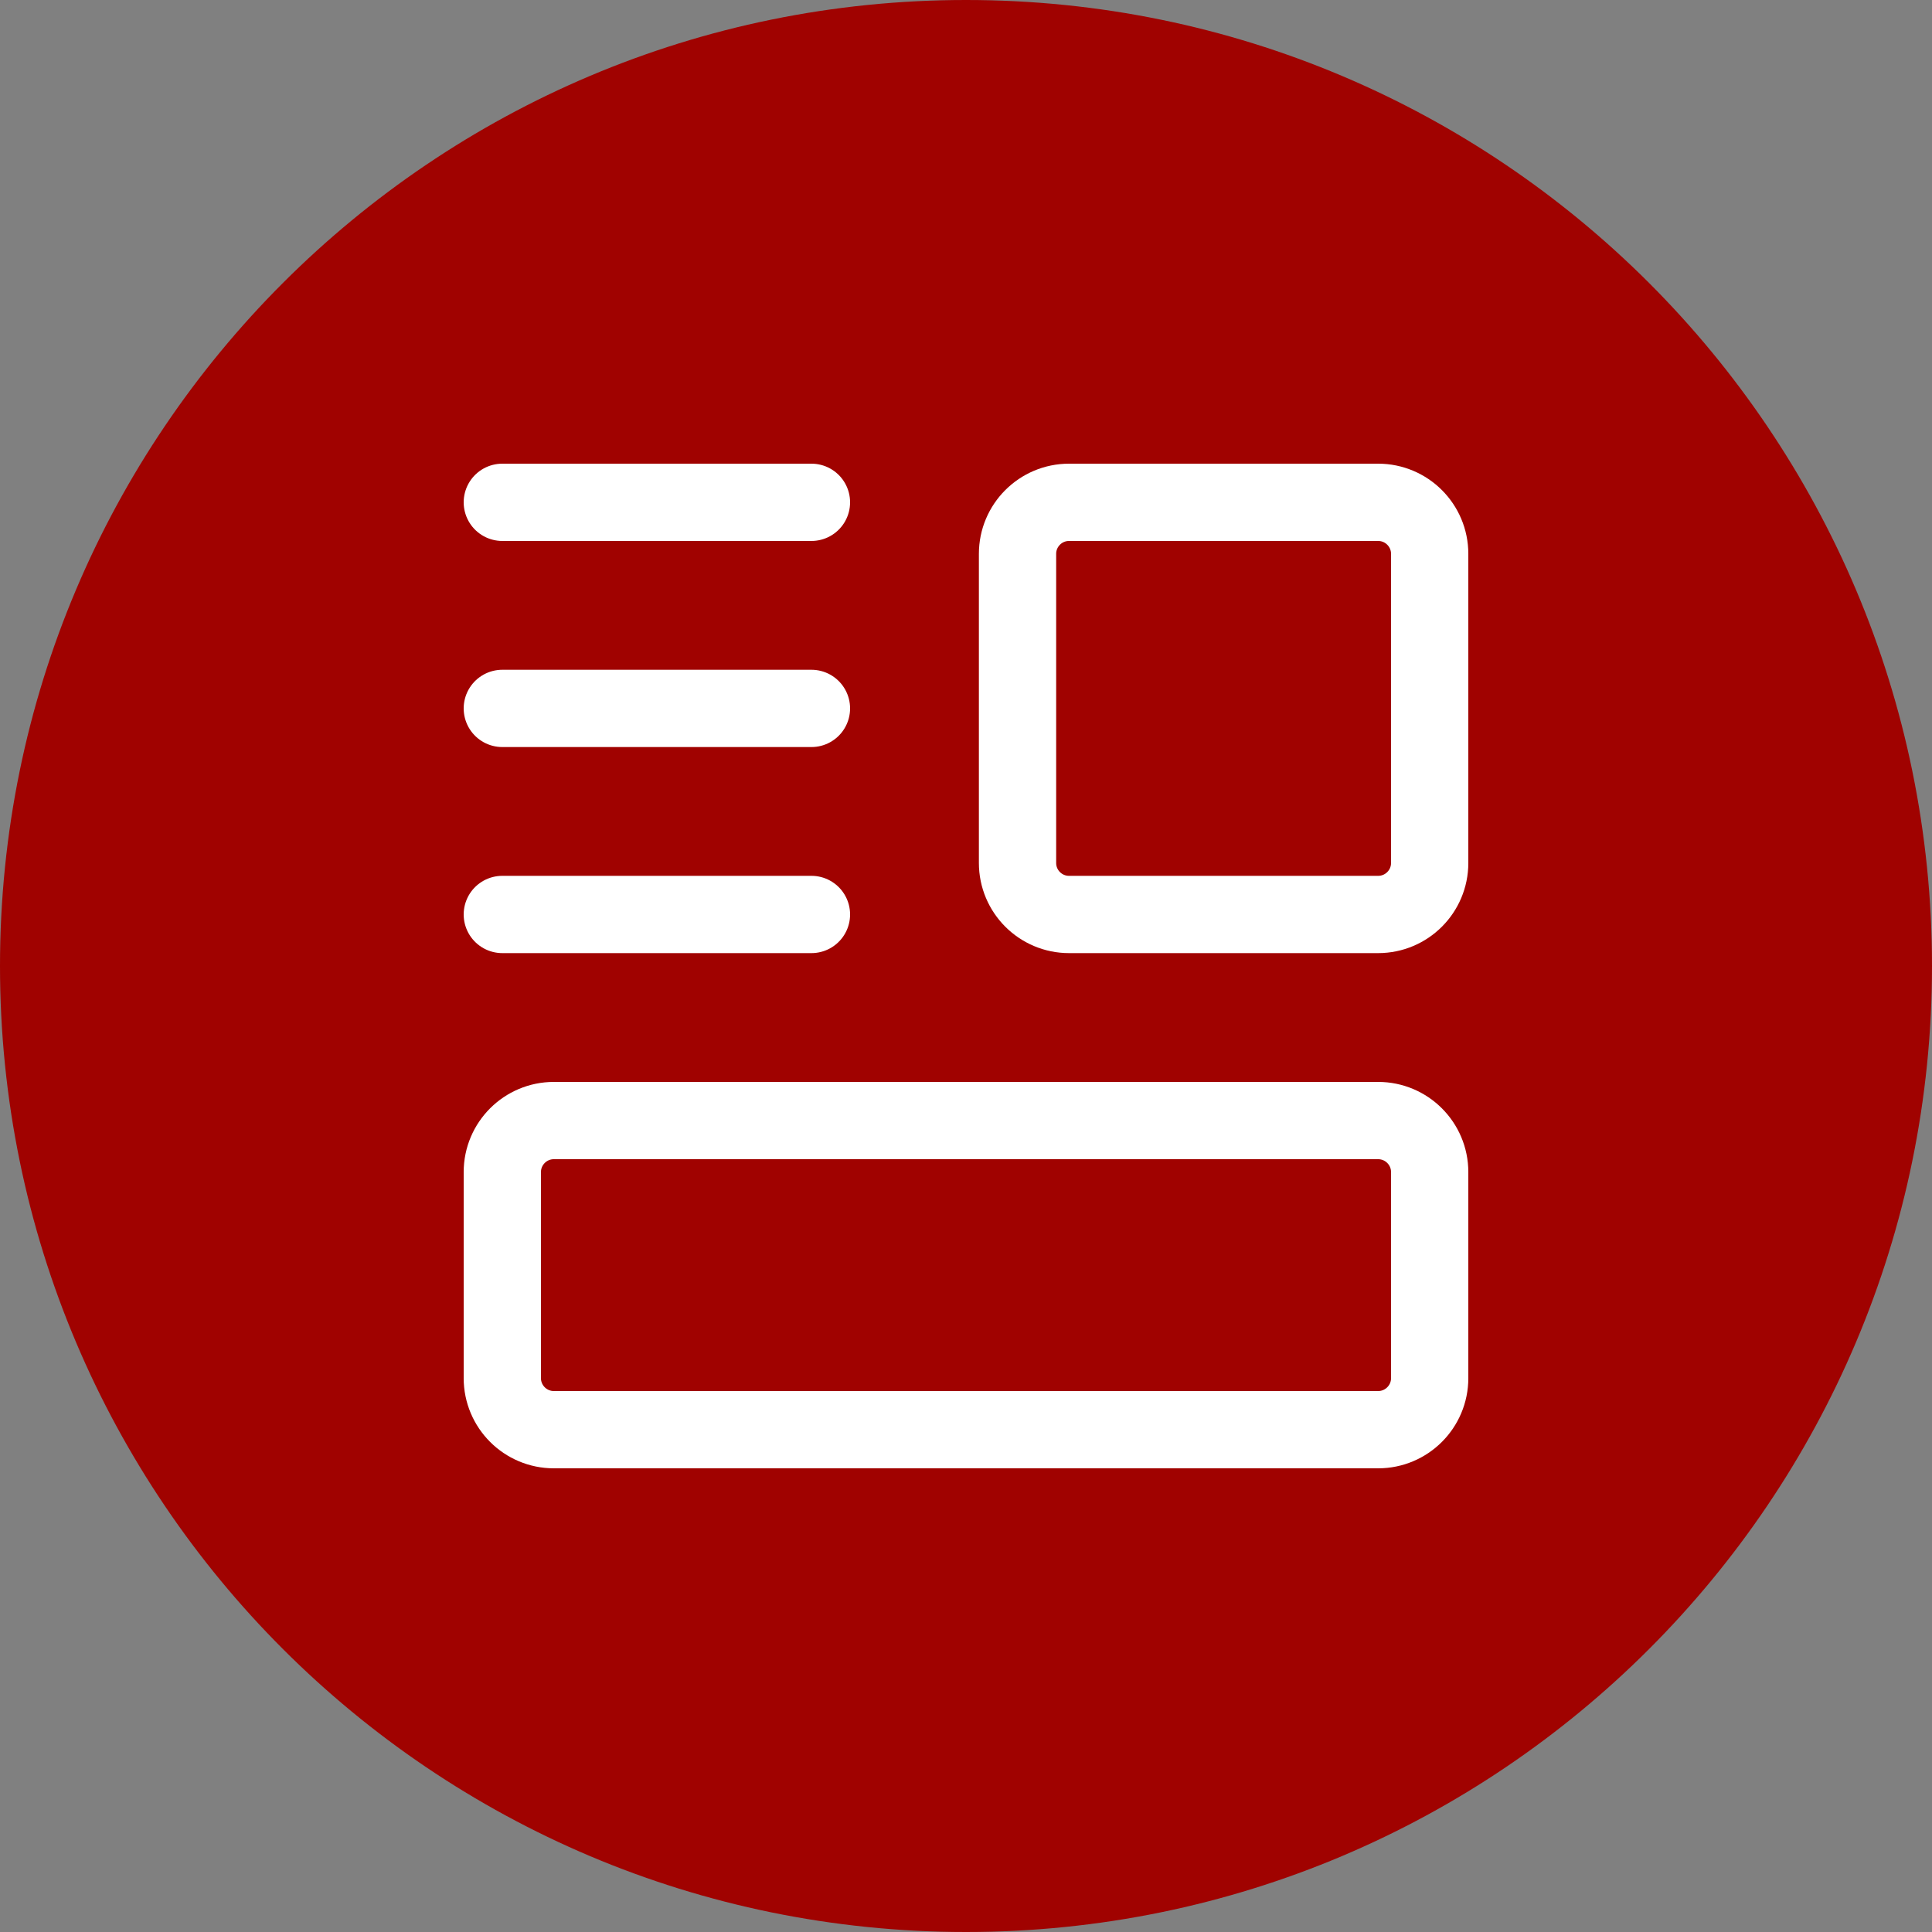
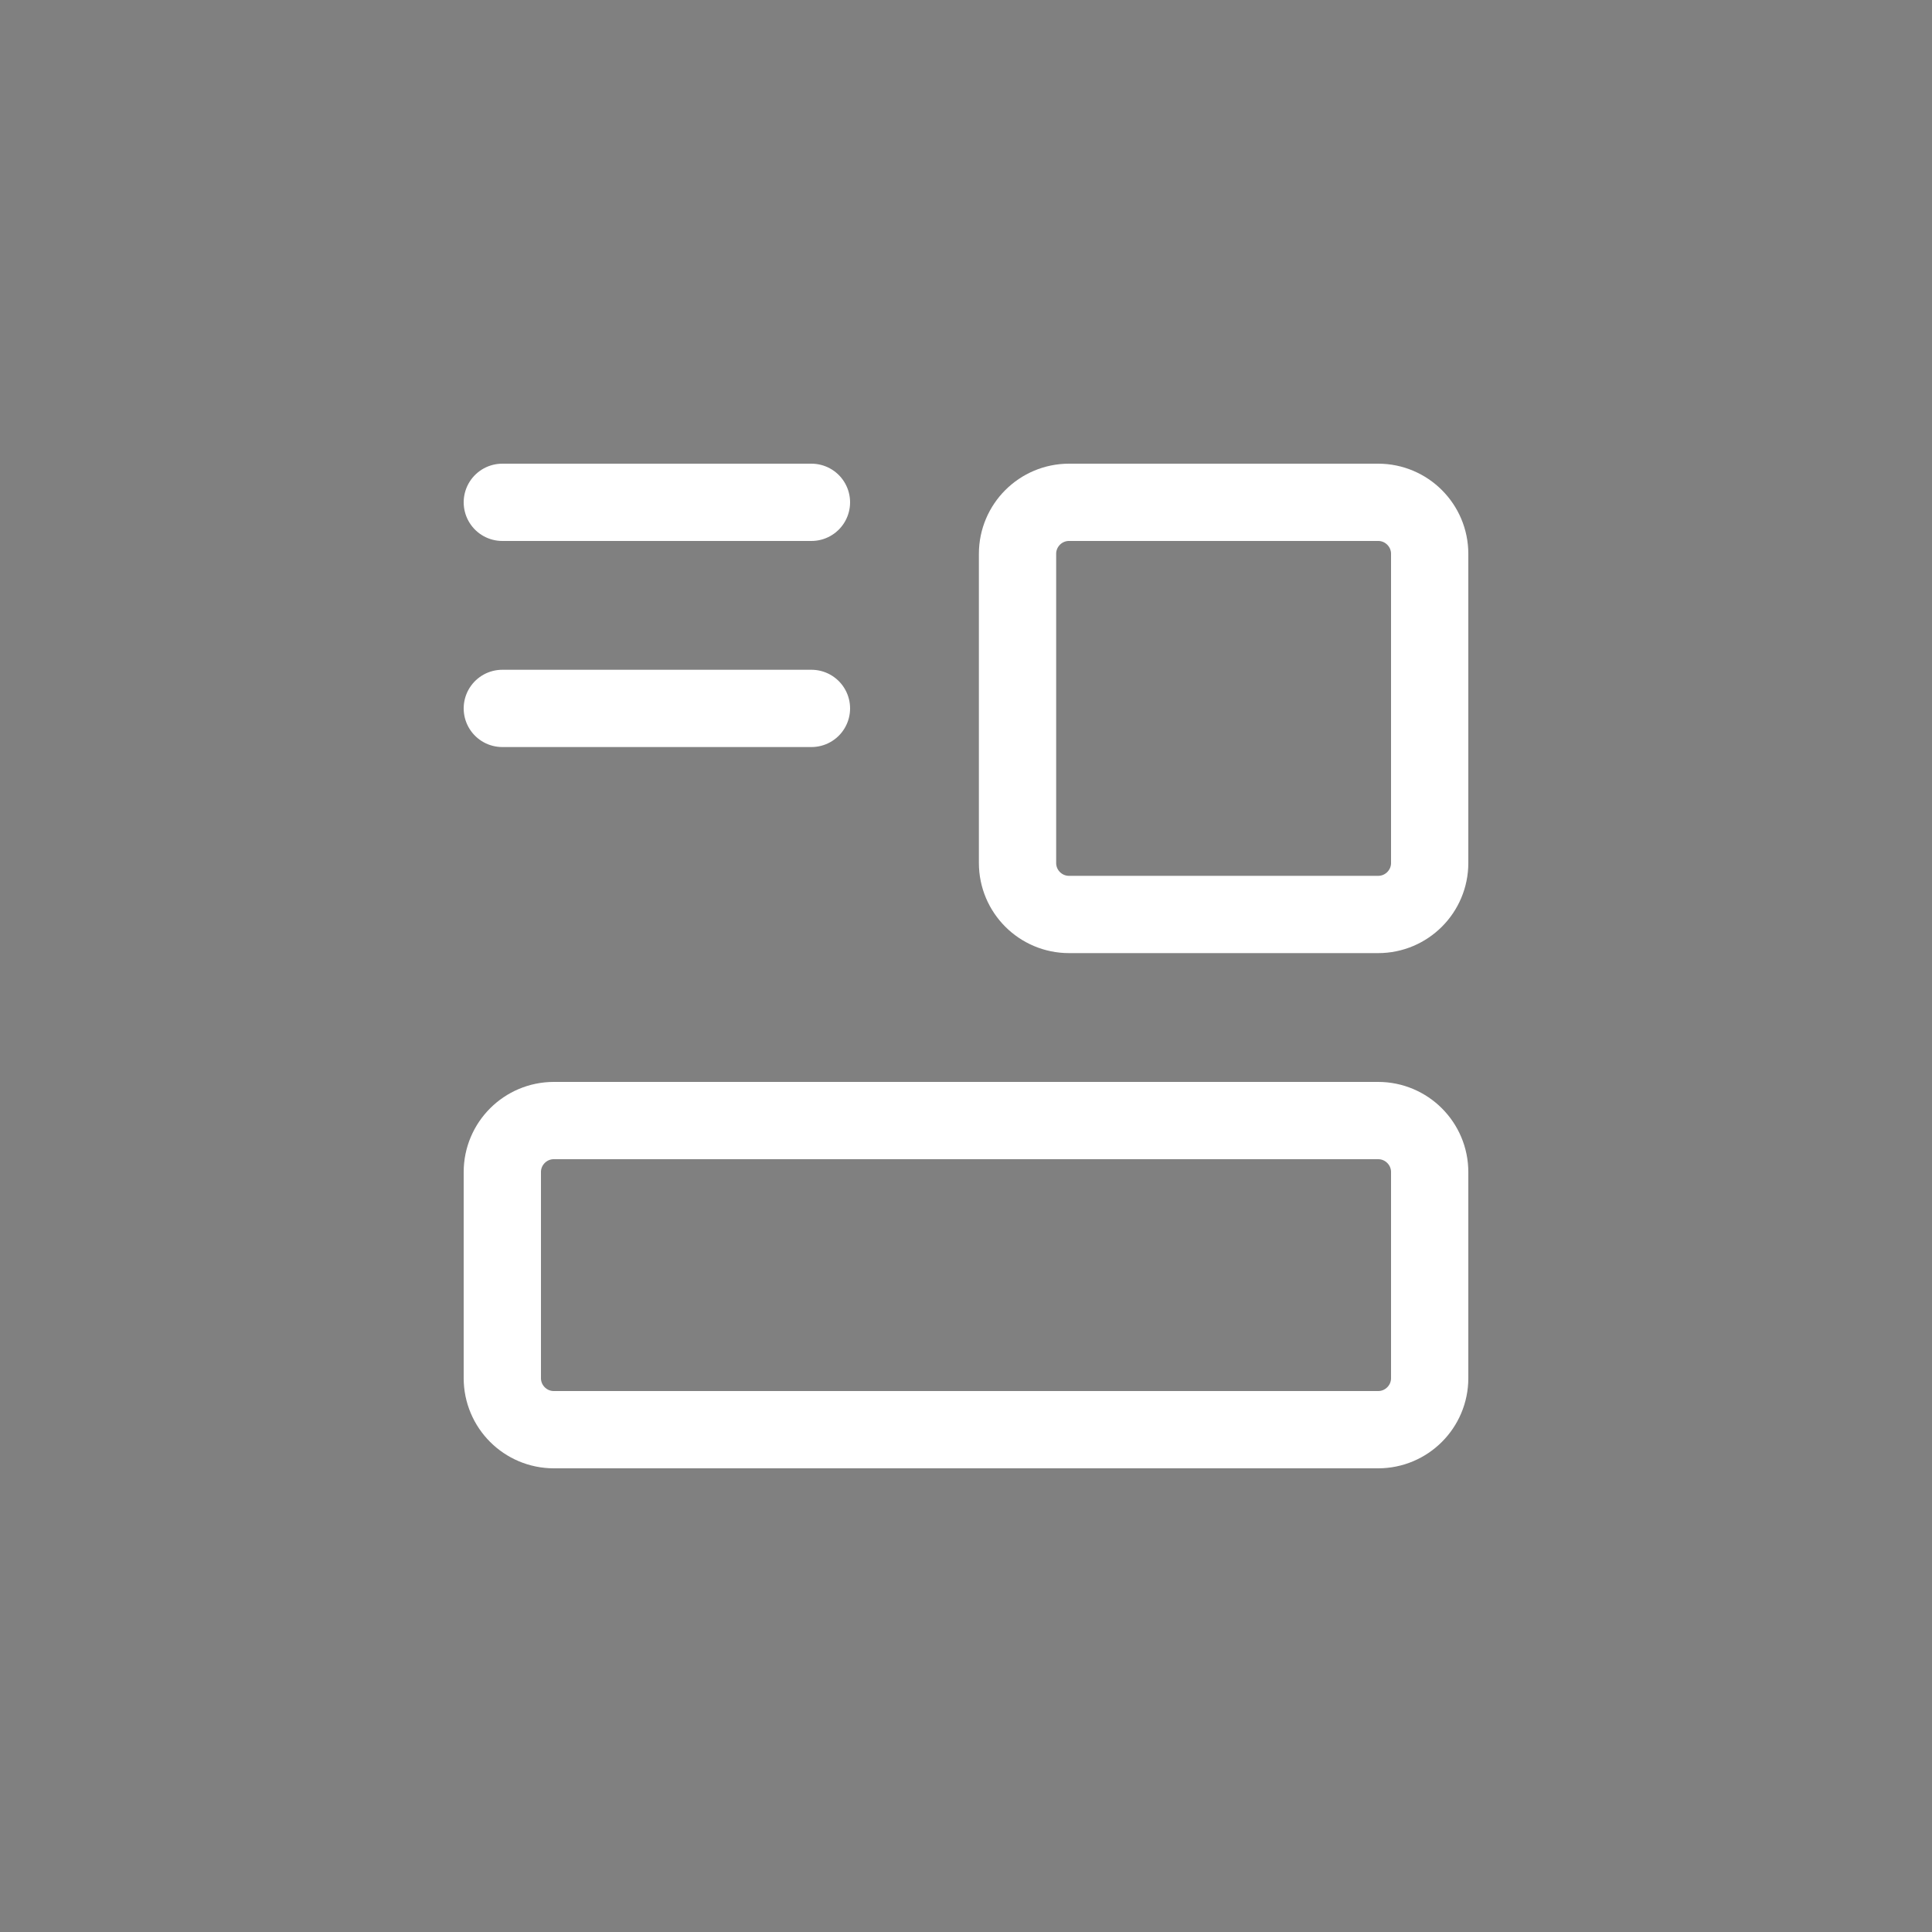
<svg xmlns="http://www.w3.org/2000/svg" width="100" height="100" viewBox="0 0 100 100" fill="none">
  <rect x="0" y="0" width="100" height="100" fill="#808080" stroke="none" />
-   <path d="M0 50C0 22.386 22.386 0 50 0C77.614 0 100 22.386 100 50C100 77.614 77.614 100 50 100C22.386 100 0 77.614 0 50Z" fill="#A00200" />
  <g clip-path="url(#clip0_614_585)">
    <path d="M71.333 74H28.667C27.195 74 26 72.805 26 71.333V60.667C26 59.195 27.195 58 28.667 58H71.333C72.805 58 74 59.195 74 60.667V71.333C74 72.805 72.805 74 71.333 74Z" stroke="white" stroke-width="4" stroke-linecap="round" stroke-linejoin="round" />
    <path d="M71.333 47.333H55.333C53.861 47.333 52.667 46.139 52.667 44.667V28.667C52.667 27.195 53.861 26 55.333 26H71.333C72.805 26 74 27.195 74 28.667V44.667C74 46.139 72.805 47.333 71.333 47.333Z" stroke="white" stroke-width="4" stroke-linecap="round" stroke-linejoin="round" />
    <path d="M42 26H26" stroke="white" stroke-width="4" stroke-linecap="round" stroke-linejoin="round" />
    <path d="M42 36.667H26" stroke="white" stroke-width="4" stroke-linecap="round" stroke-linejoin="round" />
-     <path d="M42 47.333H26" stroke="white" stroke-width="4" stroke-linecap="round" stroke-linejoin="round" />
  </g>
  <defs>
    <clipPath id="clip0_614_585">
      <rect width="64" height="64" fill="white" transform="translate(18 18)" />
    </clipPath>
  </defs>
</svg>